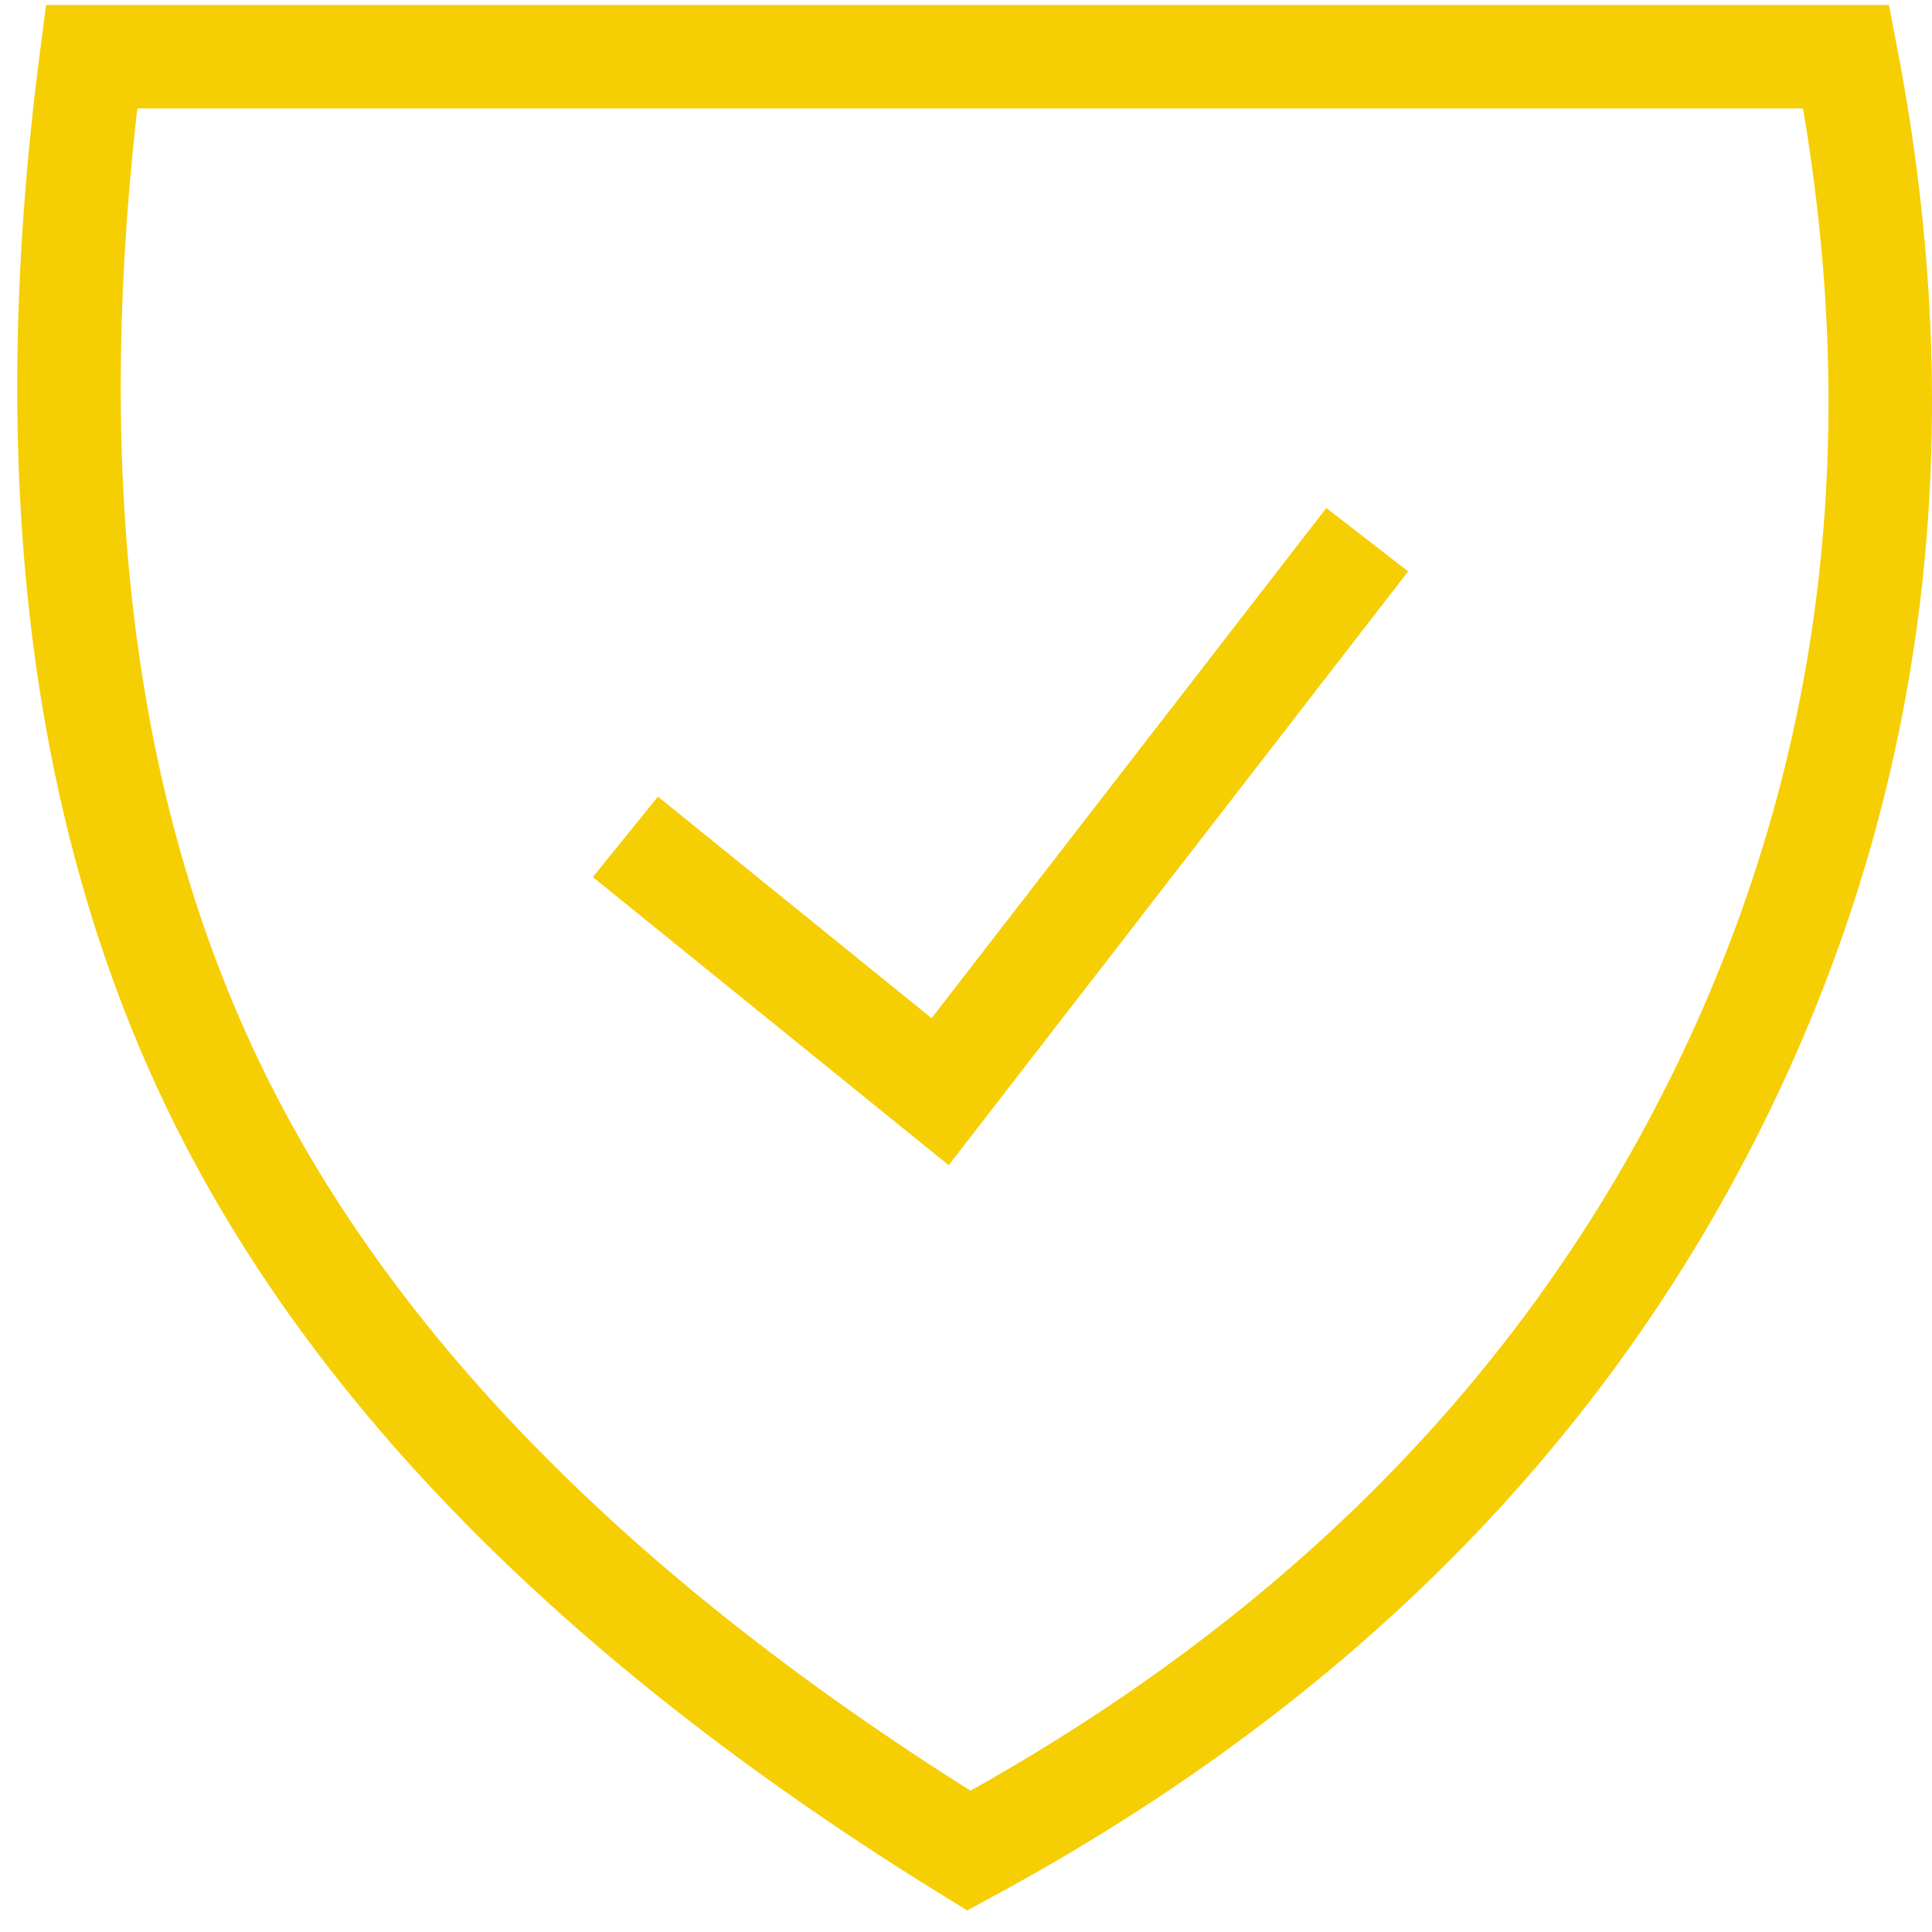
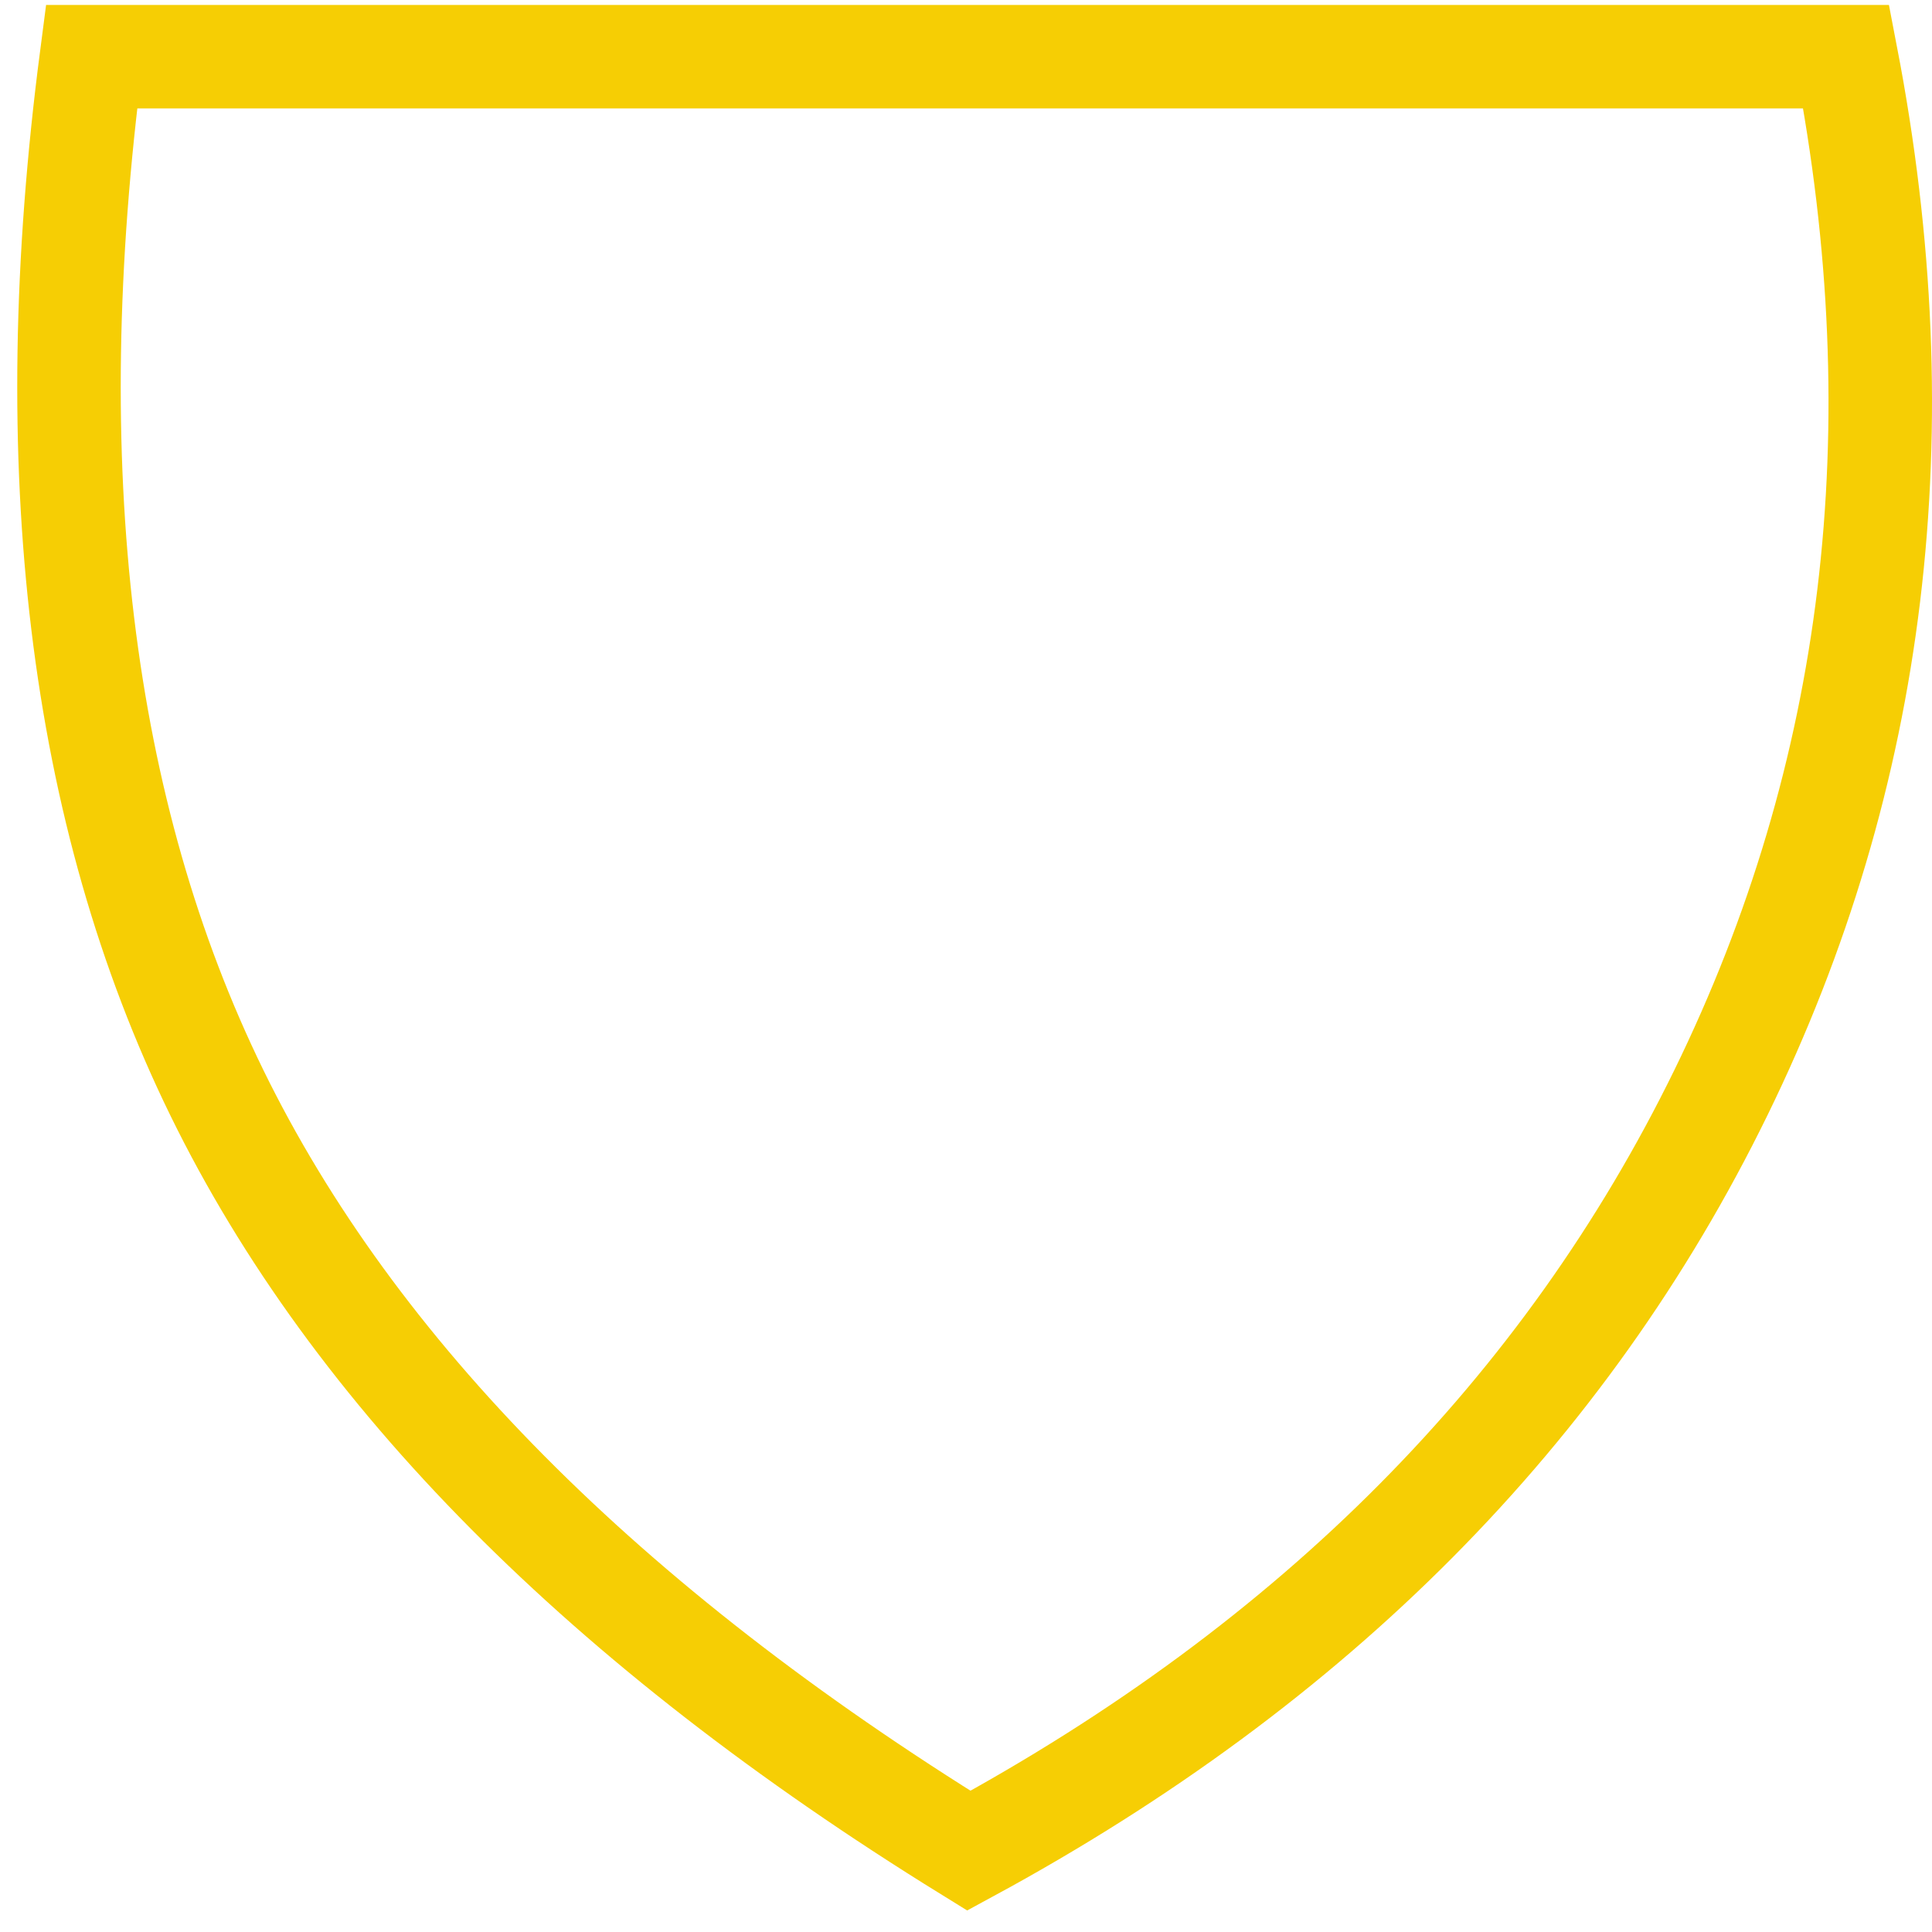
<svg xmlns="http://www.w3.org/2000/svg" width="56px" height="56px" viewBox="0 0 56 56" version="1.1">
  <title>Group 2</title>
  <desc>Created with Sketch.</desc>
  <g id="Page-1" stroke="none" stroke-width="1" fill="none" fill-rule="evenodd">
    <g id="Versus-hiring-a-lawyer" transform="translate(-959, -816)" stroke="#F6CE04" stroke-width="3">
      <g id="Group-2" transform="translate(961, 817.643)">
        <path d="M0.653,0 L51.513,0 C53.595,10.812 52.384,20.822 47.88,30.031 C43.377,39.24 36.111,46.563 26.083,52 C15.525,45.478 8.259,38.155 4.286,30.031 C0.313,21.906 -0.898,11.896 0.653,0 Z" id="Rectangle-Copy" />
-         <polyline id="Path-5" points="16.127 22.613 25.25 30 37.63 14" />
      </g>
    </g>
  </g>
</svg>